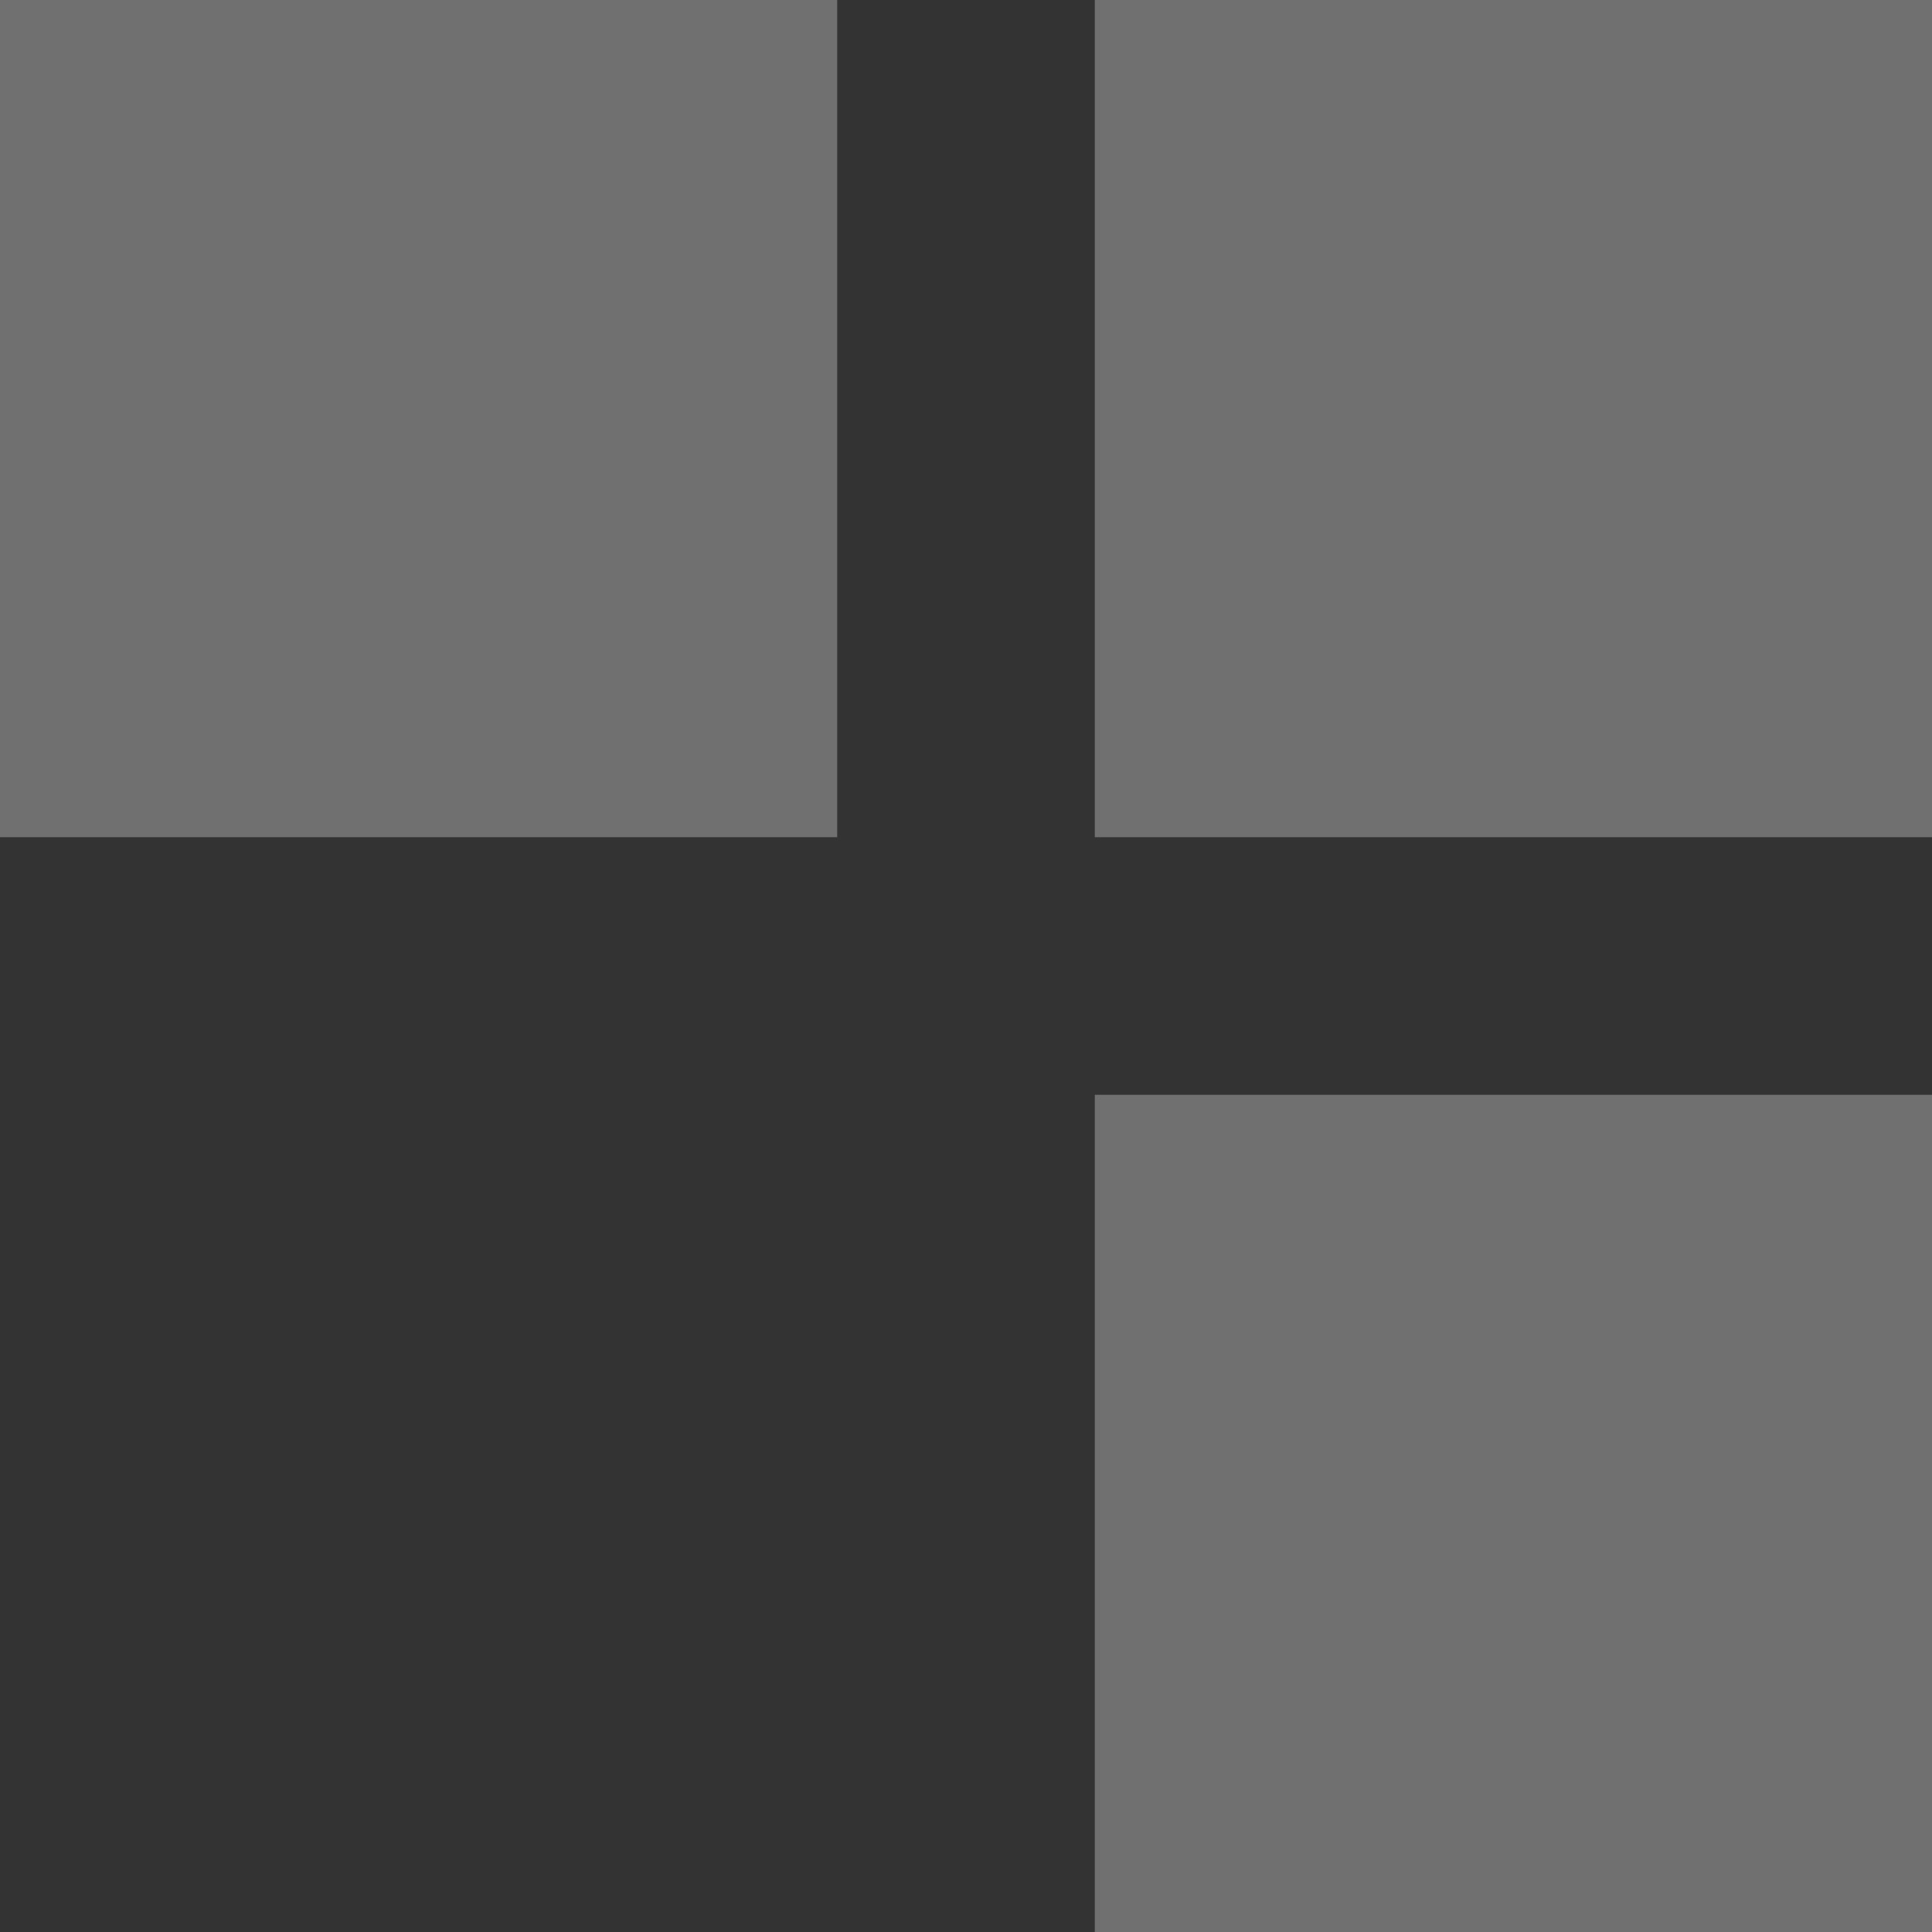
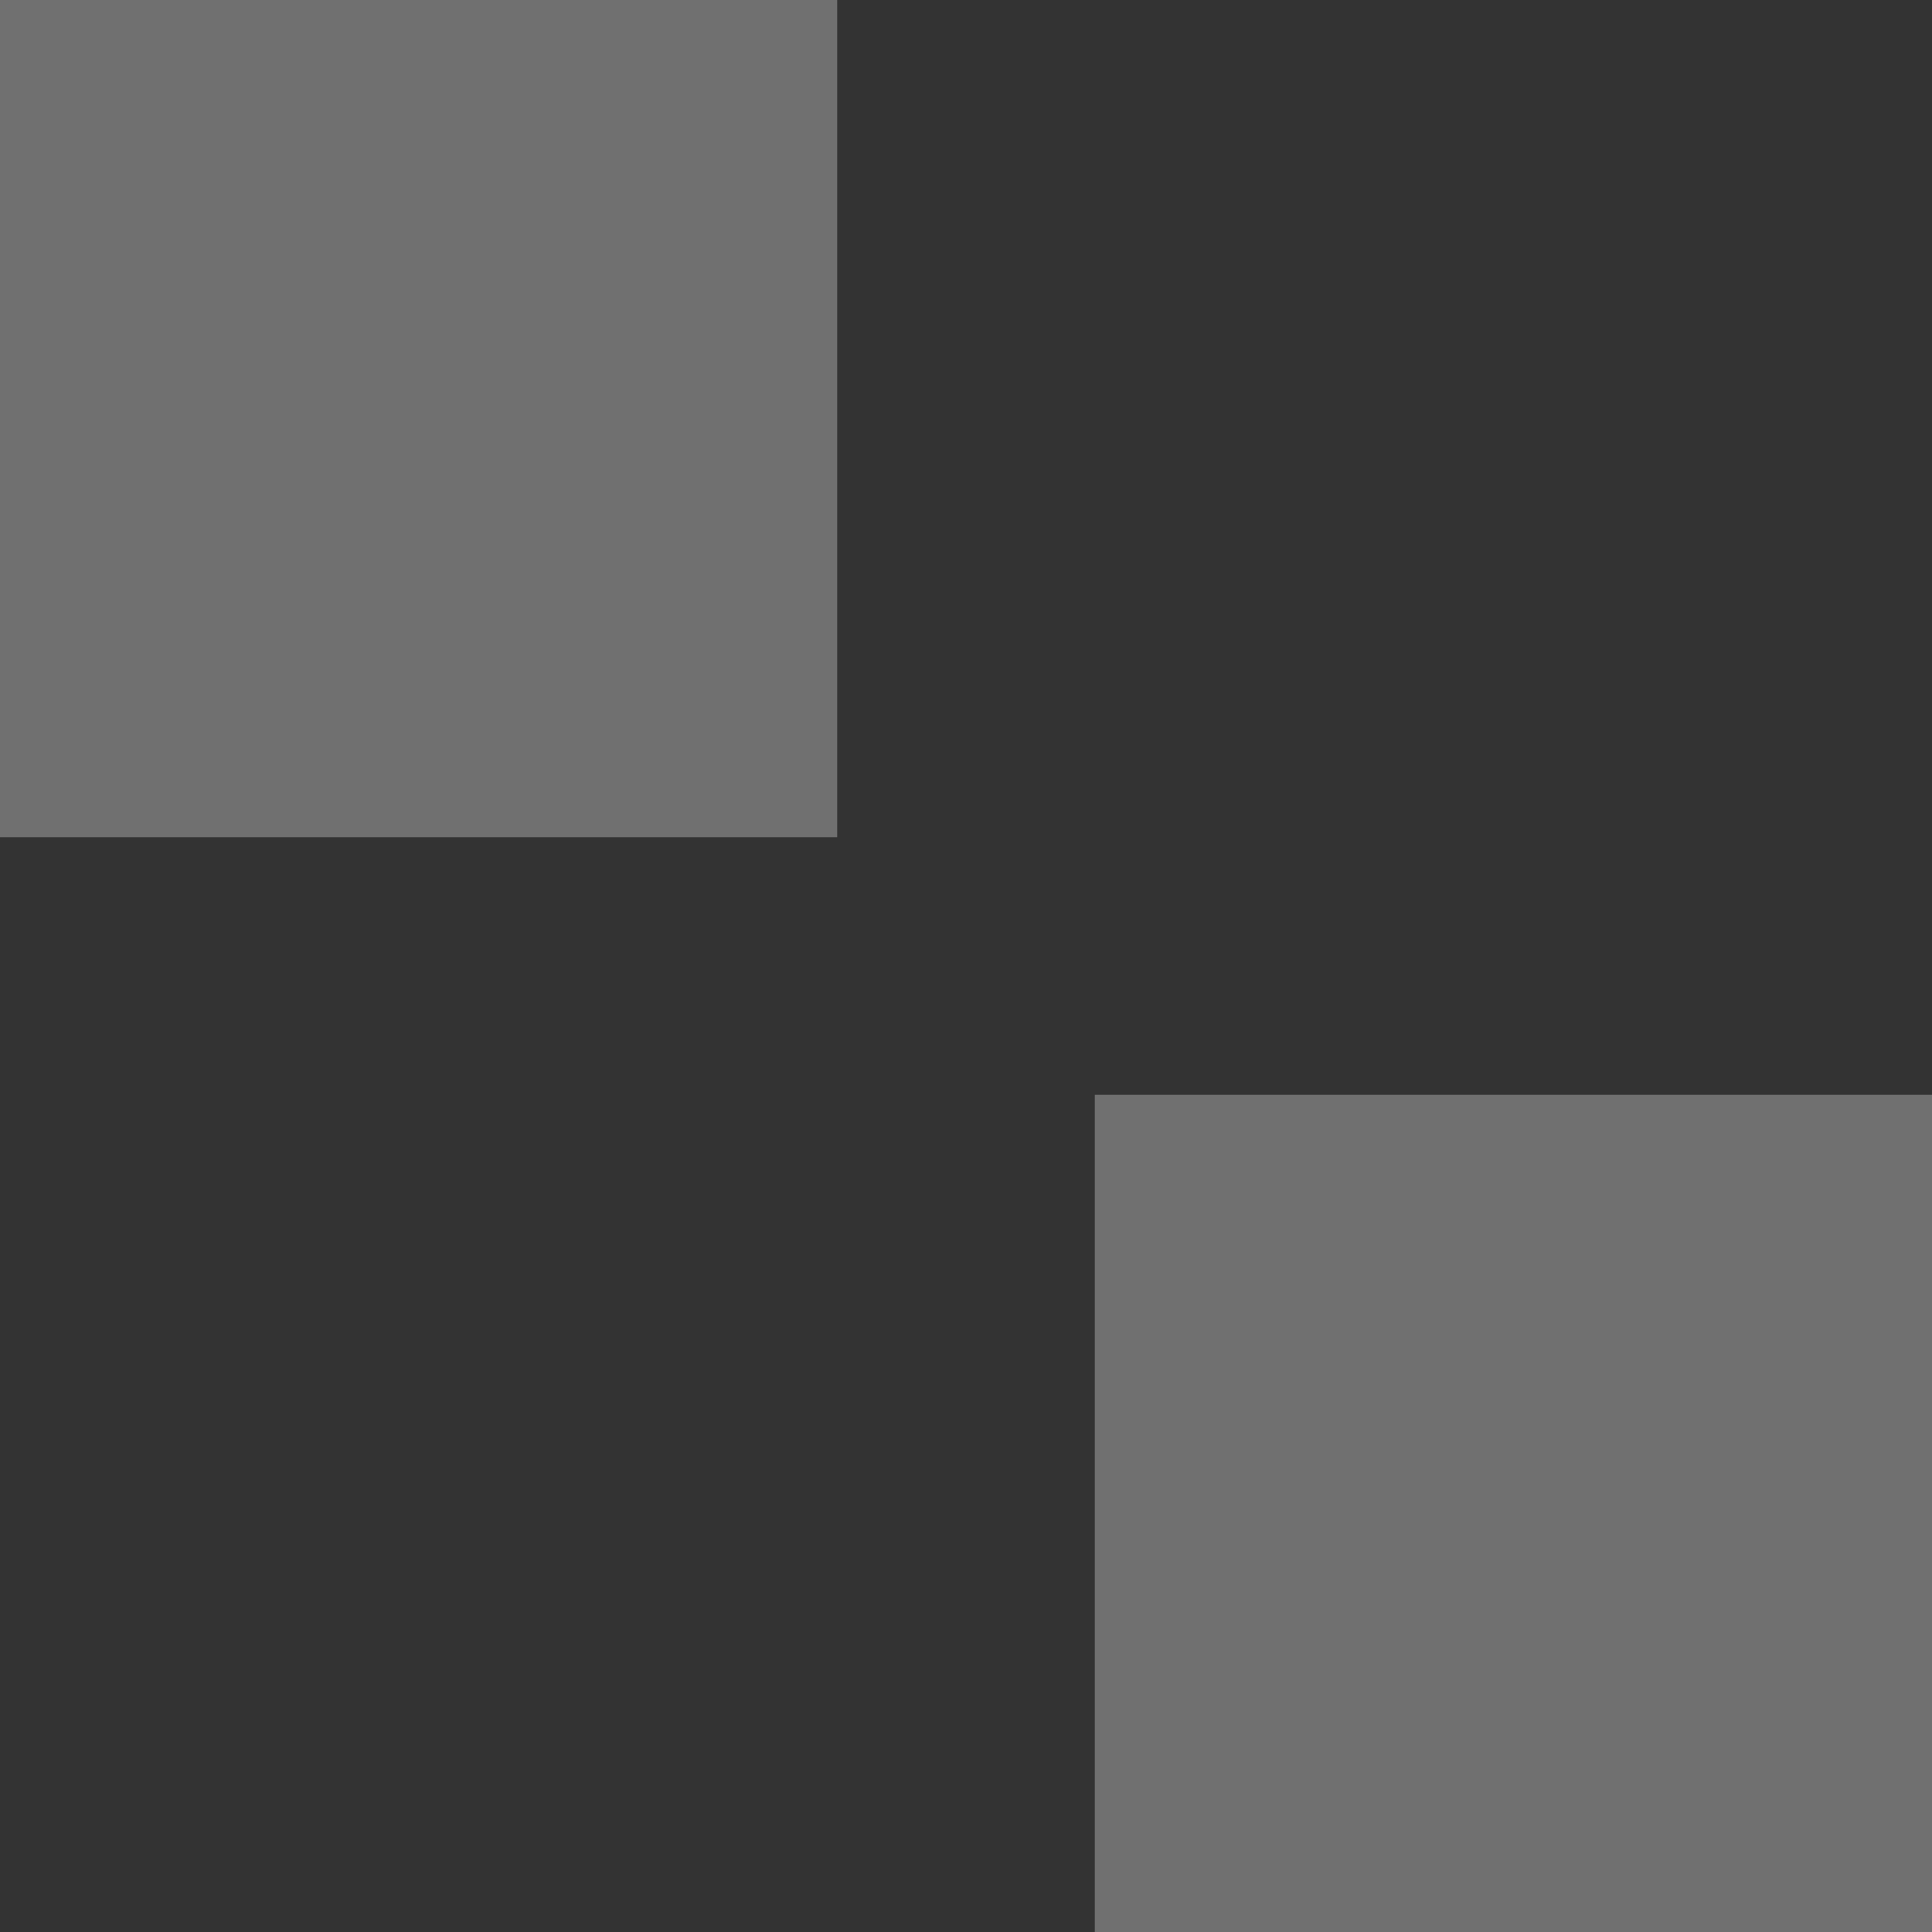
<svg xmlns="http://www.w3.org/2000/svg" version="1.1" id="レイヤー_1" x="0px" y="0px" viewBox="0 0 24 24" style="enable-background:new 0 0 24 24;" xml:space="preserve">
  <rect x="0" y="0" width="24" height="24" fill="#333333" stroke="none" />
  <style type="text/css">
	.st0{opacity:0.3;fill:#FFFFFF;}
</style>
-   <rect x="13.6" y="0" class="st0" width="10.4" height="10.4" />
  <rect x="0" y="0" class="st0" width="10.4" height="10.4" />
  <rect x="13.6" y="13.6" class="st0" width="10.4" height="10.4" />
</svg>